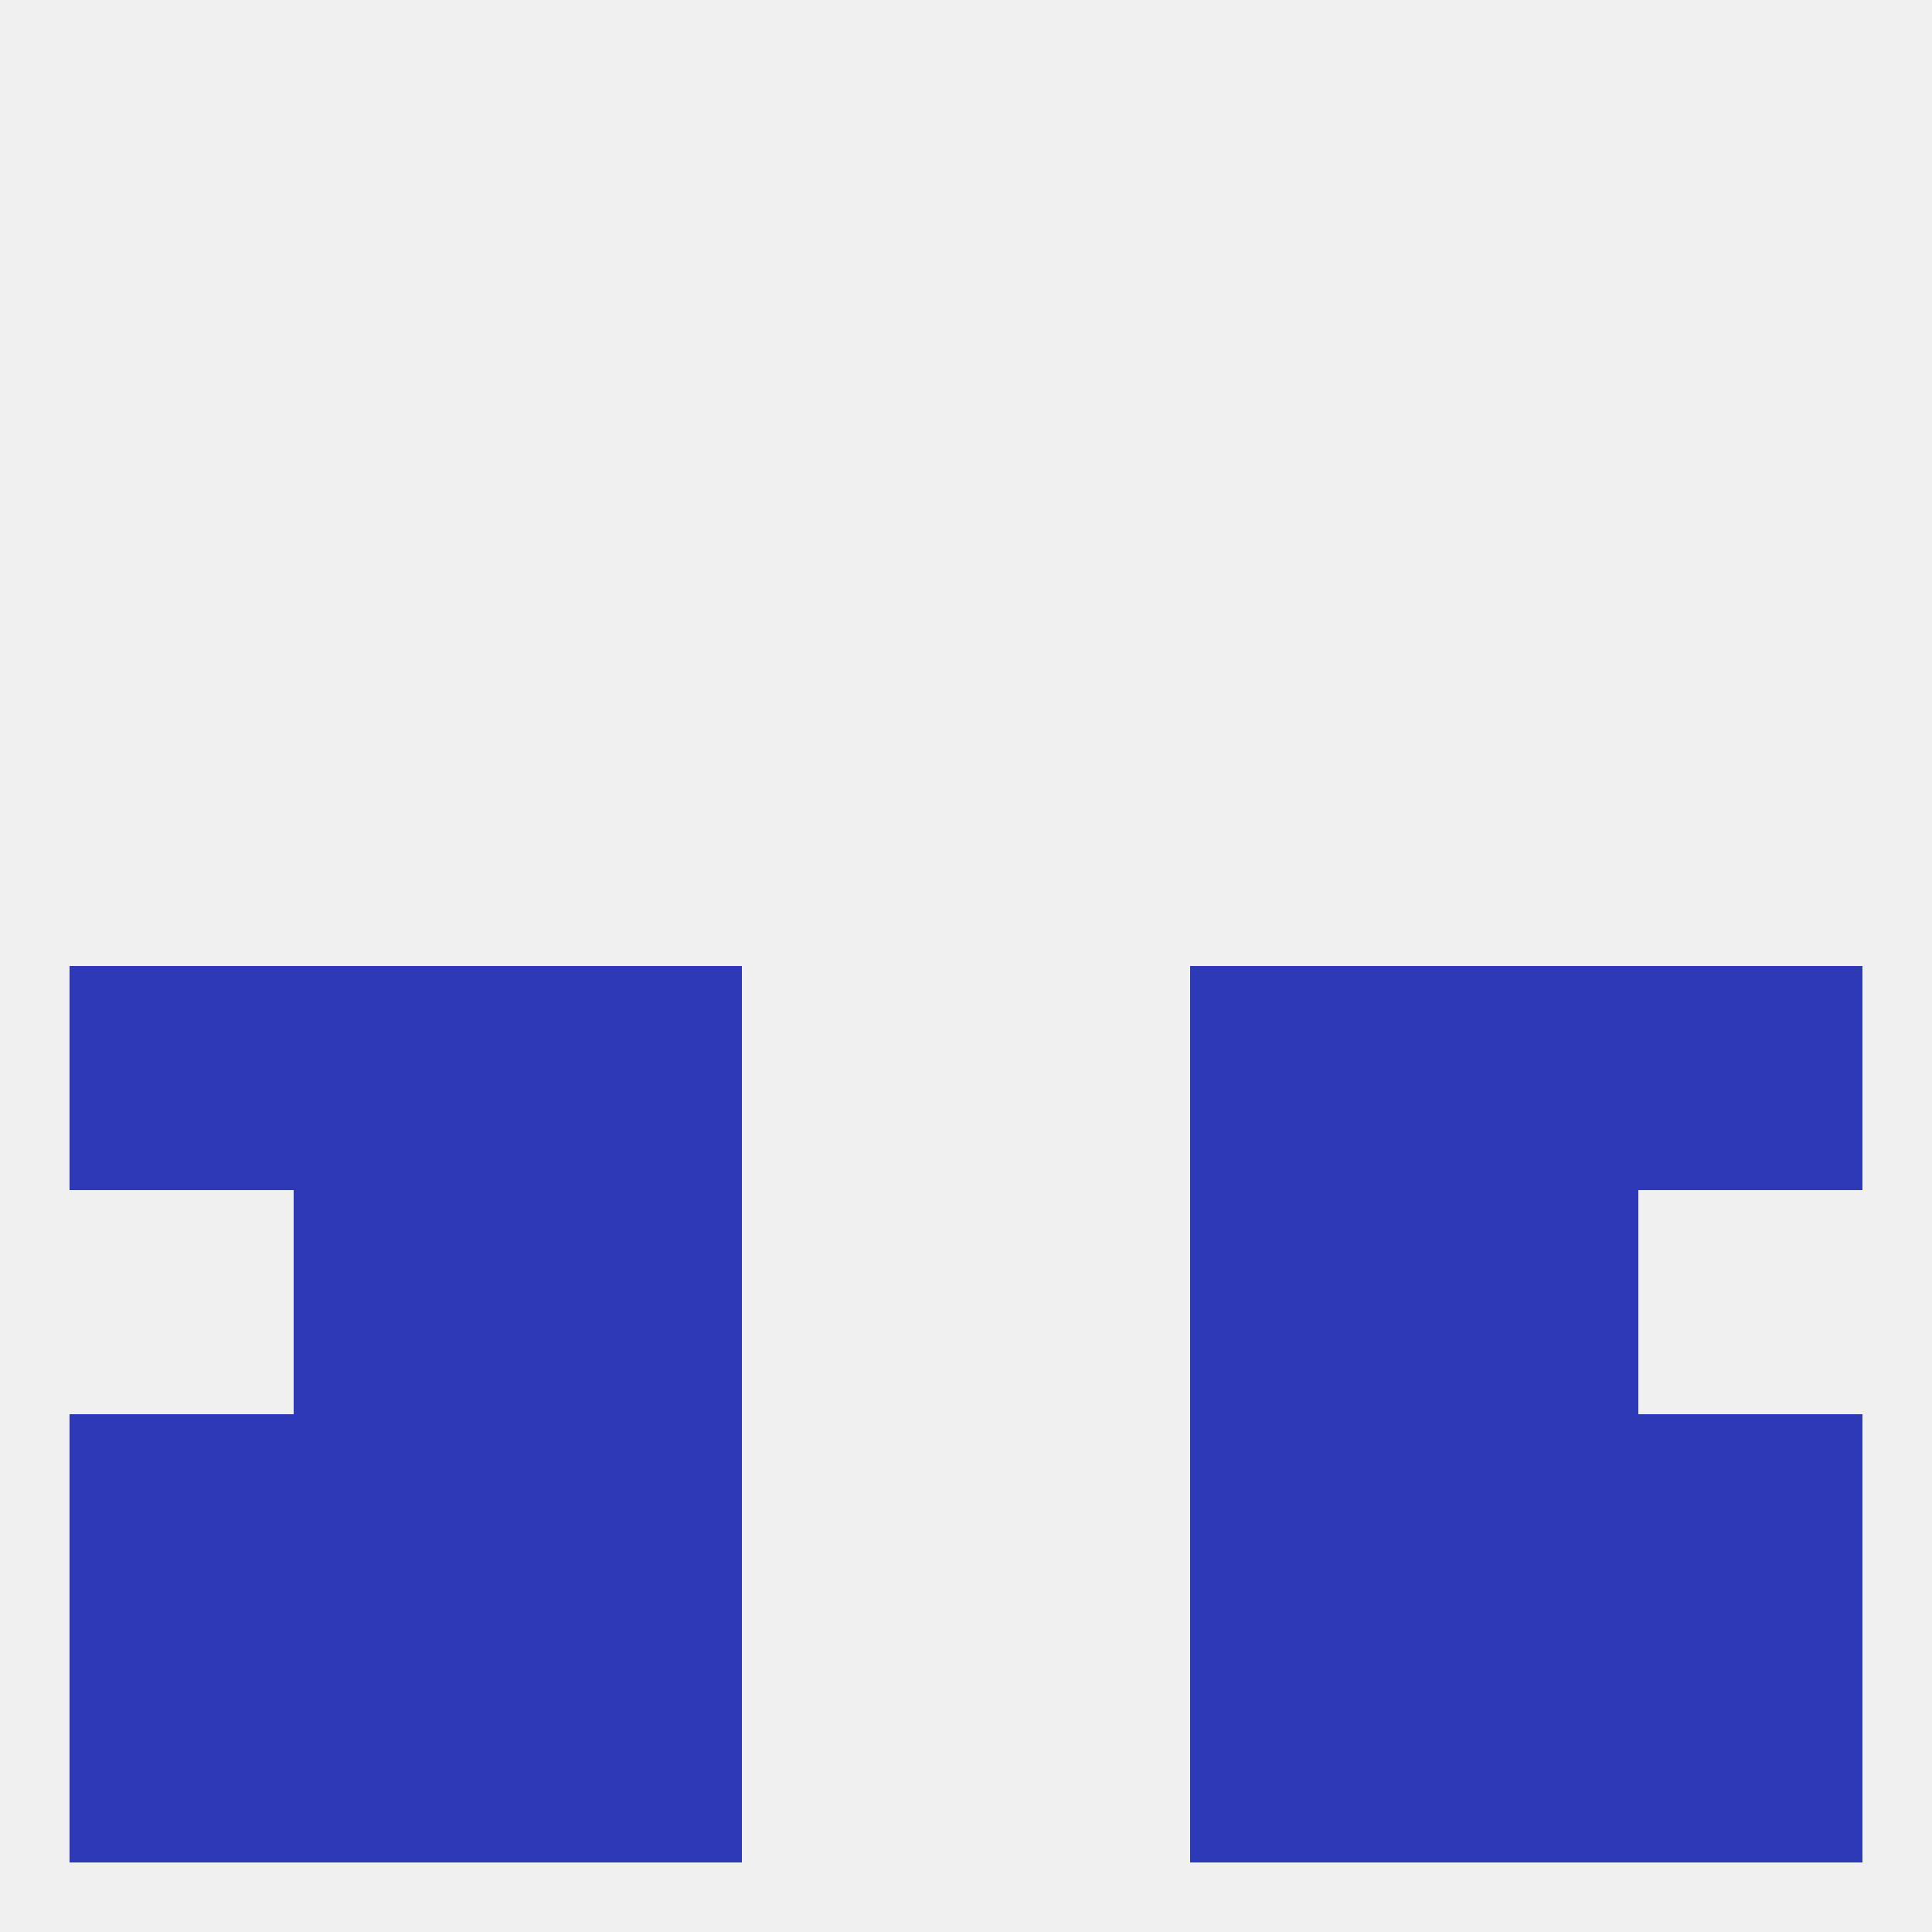
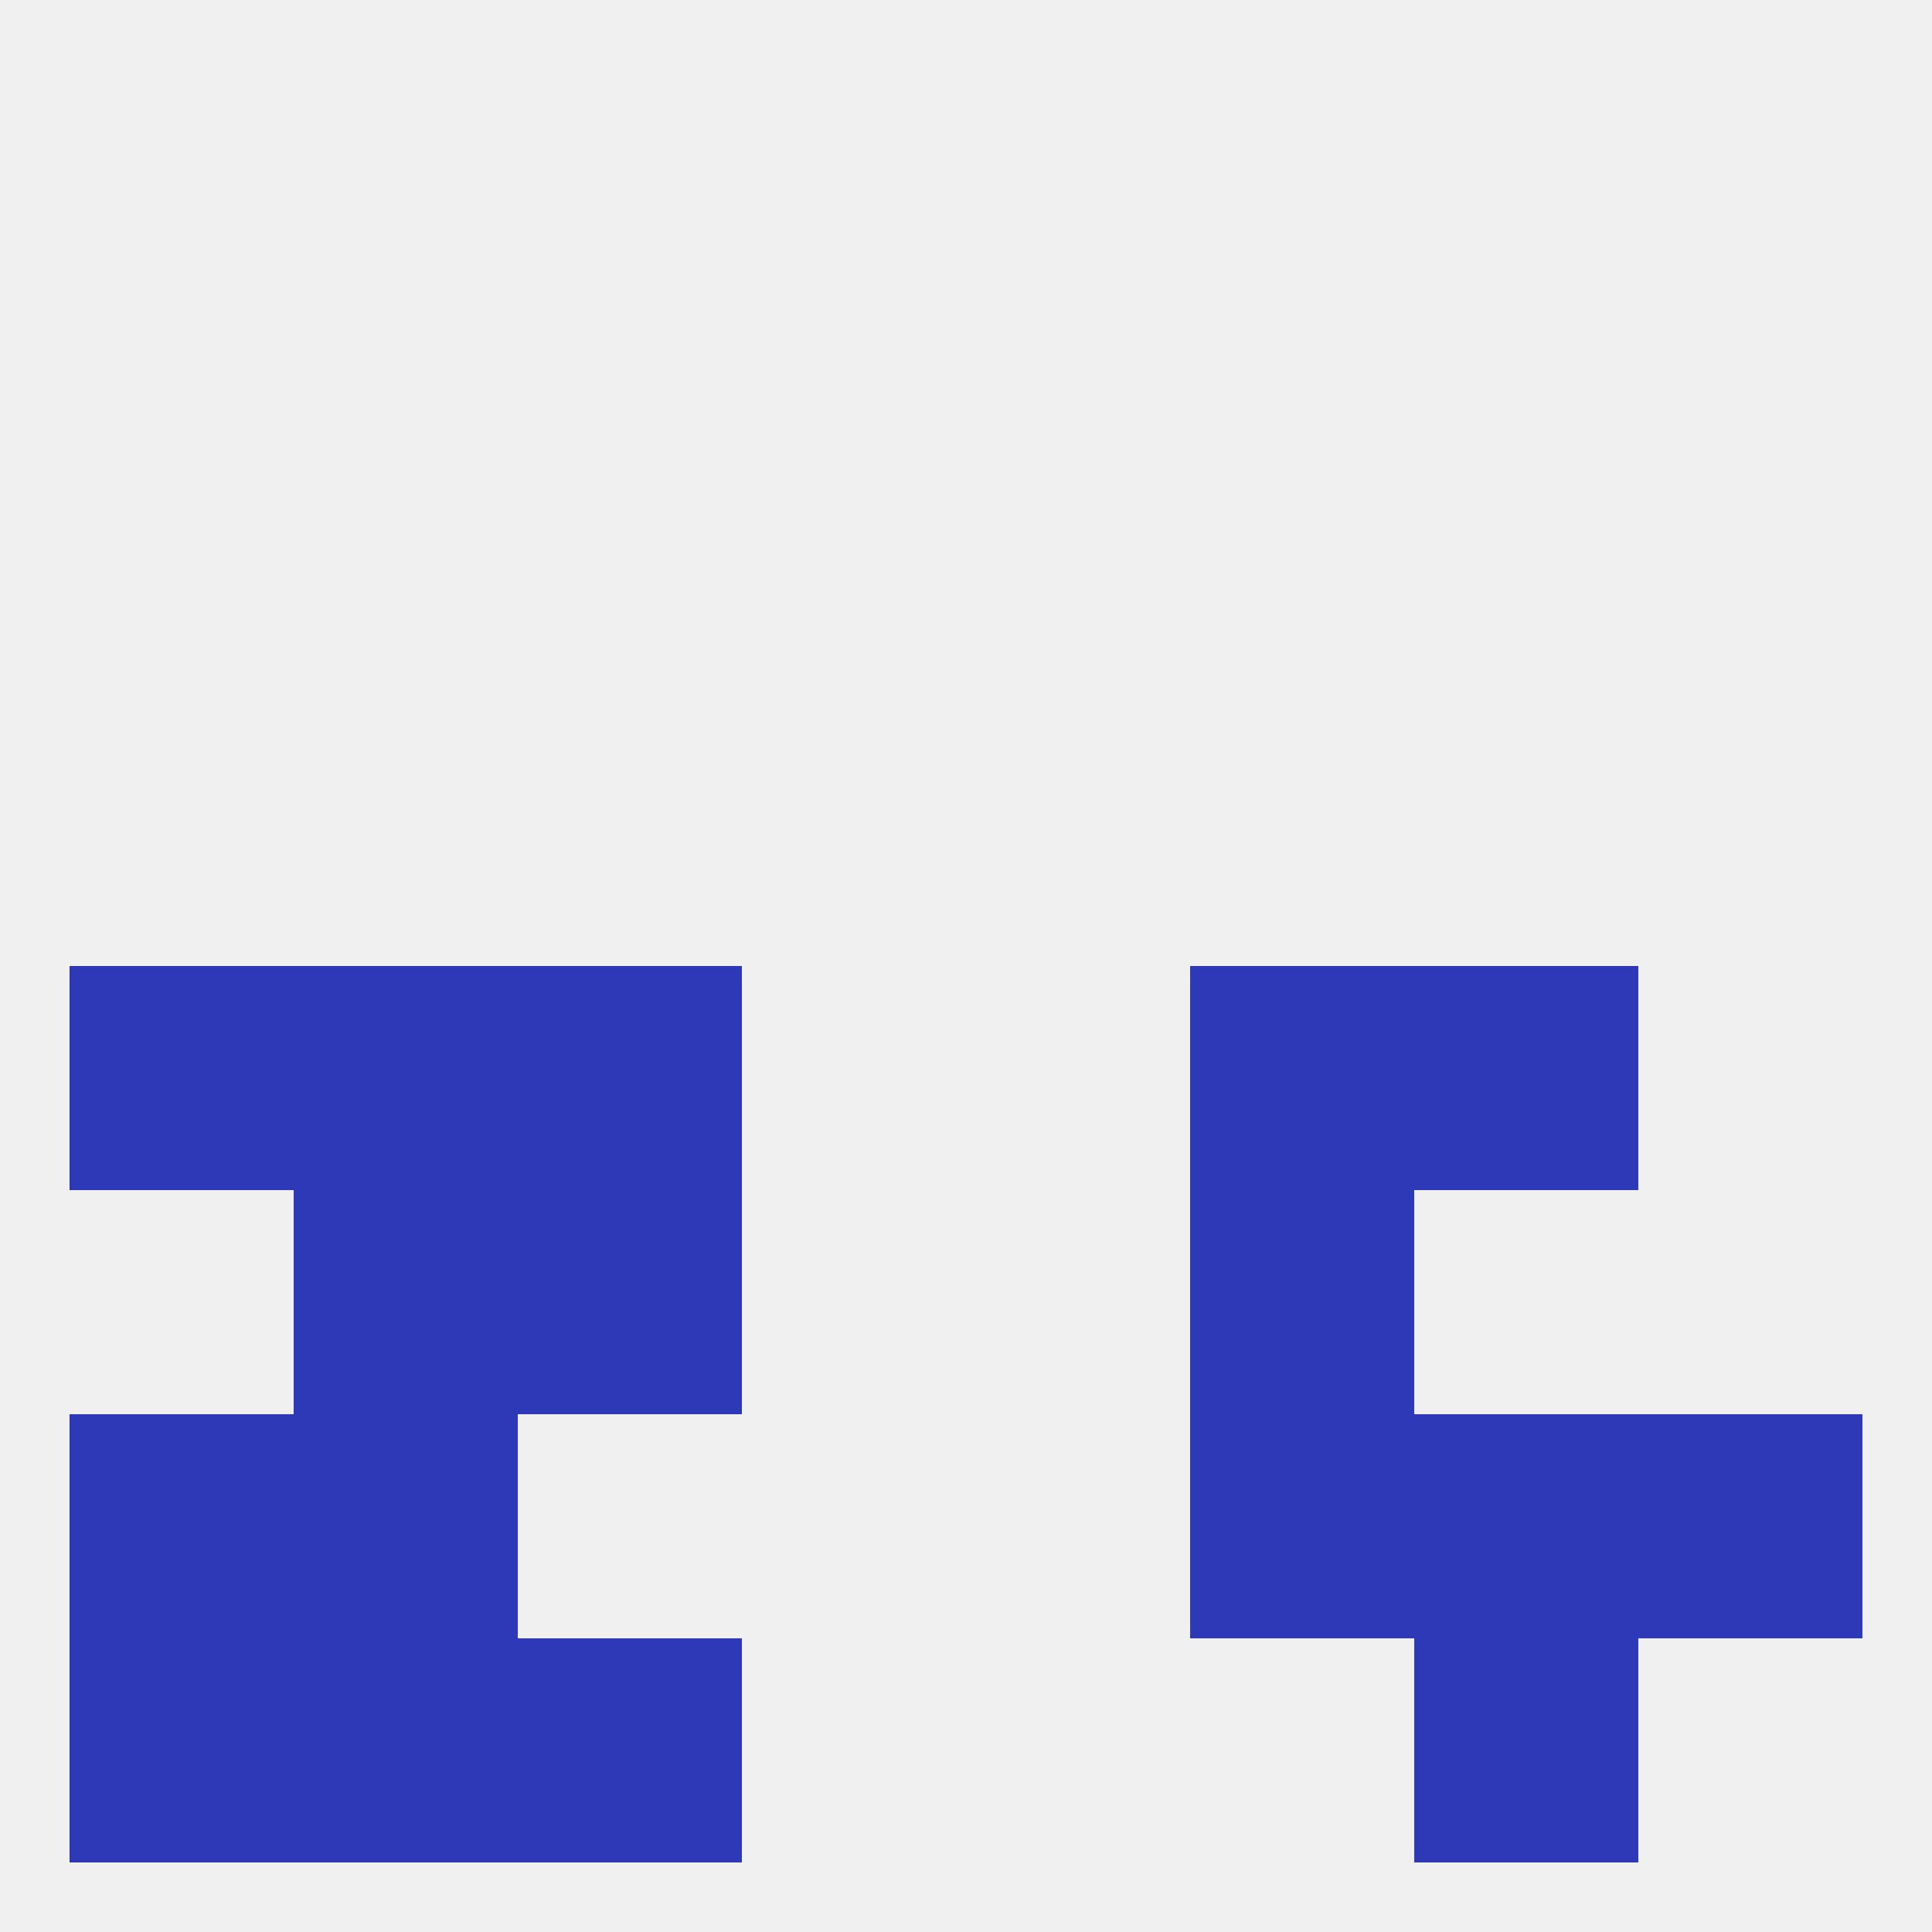
<svg xmlns="http://www.w3.org/2000/svg" version="1.1" baseprofile="full" width="250" height="250" viewBox="0 0 250 250">
  <rect width="100%" height="100%" fill="rgba(240,240,240,255)" />
  <rect x="9" y="183" width="29" height="29" fill="rgba(45,57,183,255)" />
  <rect x="212" y="183" width="29" height="29" fill="rgba(45,57,183,255)" />
  <rect x="38" y="183" width="29" height="29" fill="rgba(45,57,183,255)" />
  <rect x="183" y="183" width="29" height="29" fill="rgba(45,57,183,255)" />
-   <rect x="67" y="183" width="29" height="29" fill="rgba(45,57,183,255)" />
  <rect x="154" y="183" width="29" height="29" fill="rgba(45,57,183,255)" />
  <rect x="38" y="212" width="29" height="29" fill="rgba(45,57,183,255)" />
  <rect x="183" y="212" width="29" height="29" fill="rgba(45,57,183,255)" />
  <rect x="9" y="212" width="29" height="29" fill="rgba(45,57,183,255)" />
-   <rect x="212" y="212" width="29" height="29" fill="rgba(45,57,183,255)" />
  <rect x="67" y="212" width="29" height="29" fill="rgba(45,57,183,255)" />
-   <rect x="154" y="212" width="29" height="29" fill="rgba(45,57,183,255)" />
  <rect x="9" y="125" width="29" height="29" fill="rgba(45,57,183,255)" />
-   <rect x="212" y="125" width="29" height="29" fill="rgba(45,57,183,255)" />
  <rect x="38" y="125" width="29" height="29" fill="rgba(45,57,183,255)" />
  <rect x="183" y="125" width="29" height="29" fill="rgba(45,57,183,255)" />
  <rect x="67" y="125" width="29" height="29" fill="rgba(45,57,183,255)" />
  <rect x="154" y="125" width="29" height="29" fill="rgba(45,57,183,255)" />
  <rect x="67" y="154" width="29" height="29" fill="rgba(45,57,183,255)" />
  <rect x="154" y="154" width="29" height="29" fill="rgba(45,57,183,255)" />
  <rect x="38" y="154" width="29" height="29" fill="rgba(45,57,183,255)" />
-   <rect x="183" y="154" width="29" height="29" fill="rgba(45,57,183,255)" />
</svg>